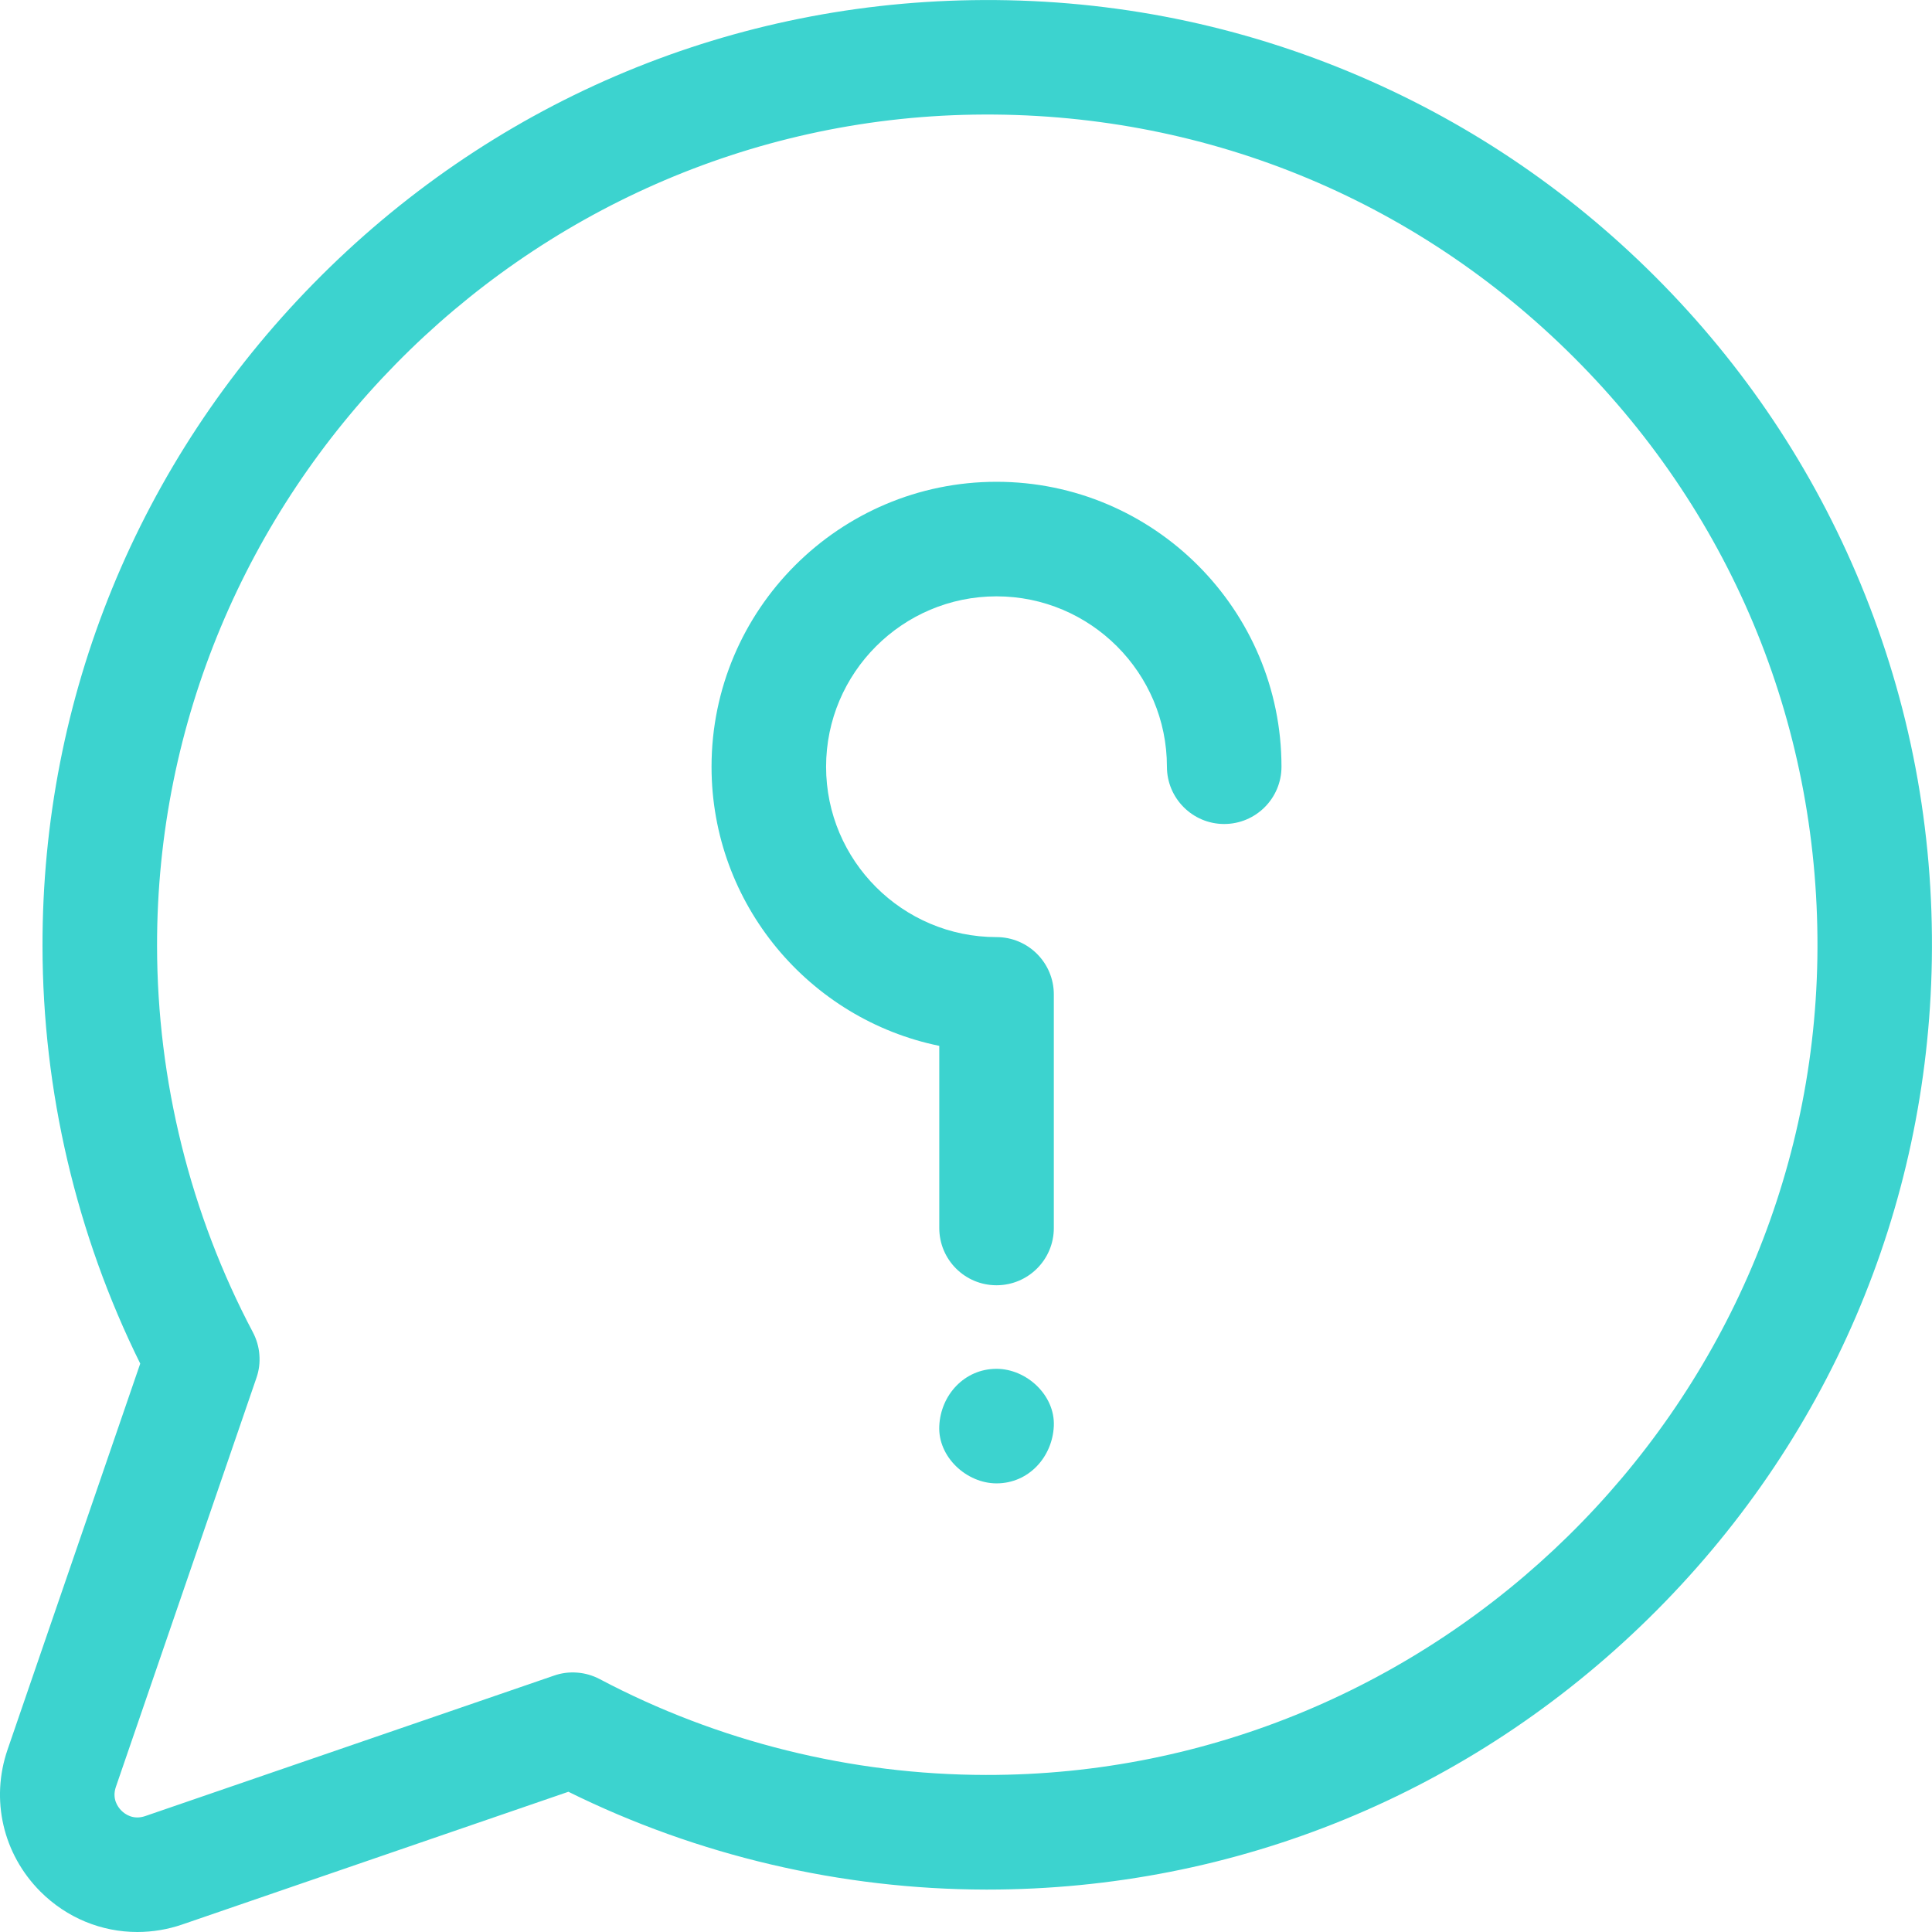
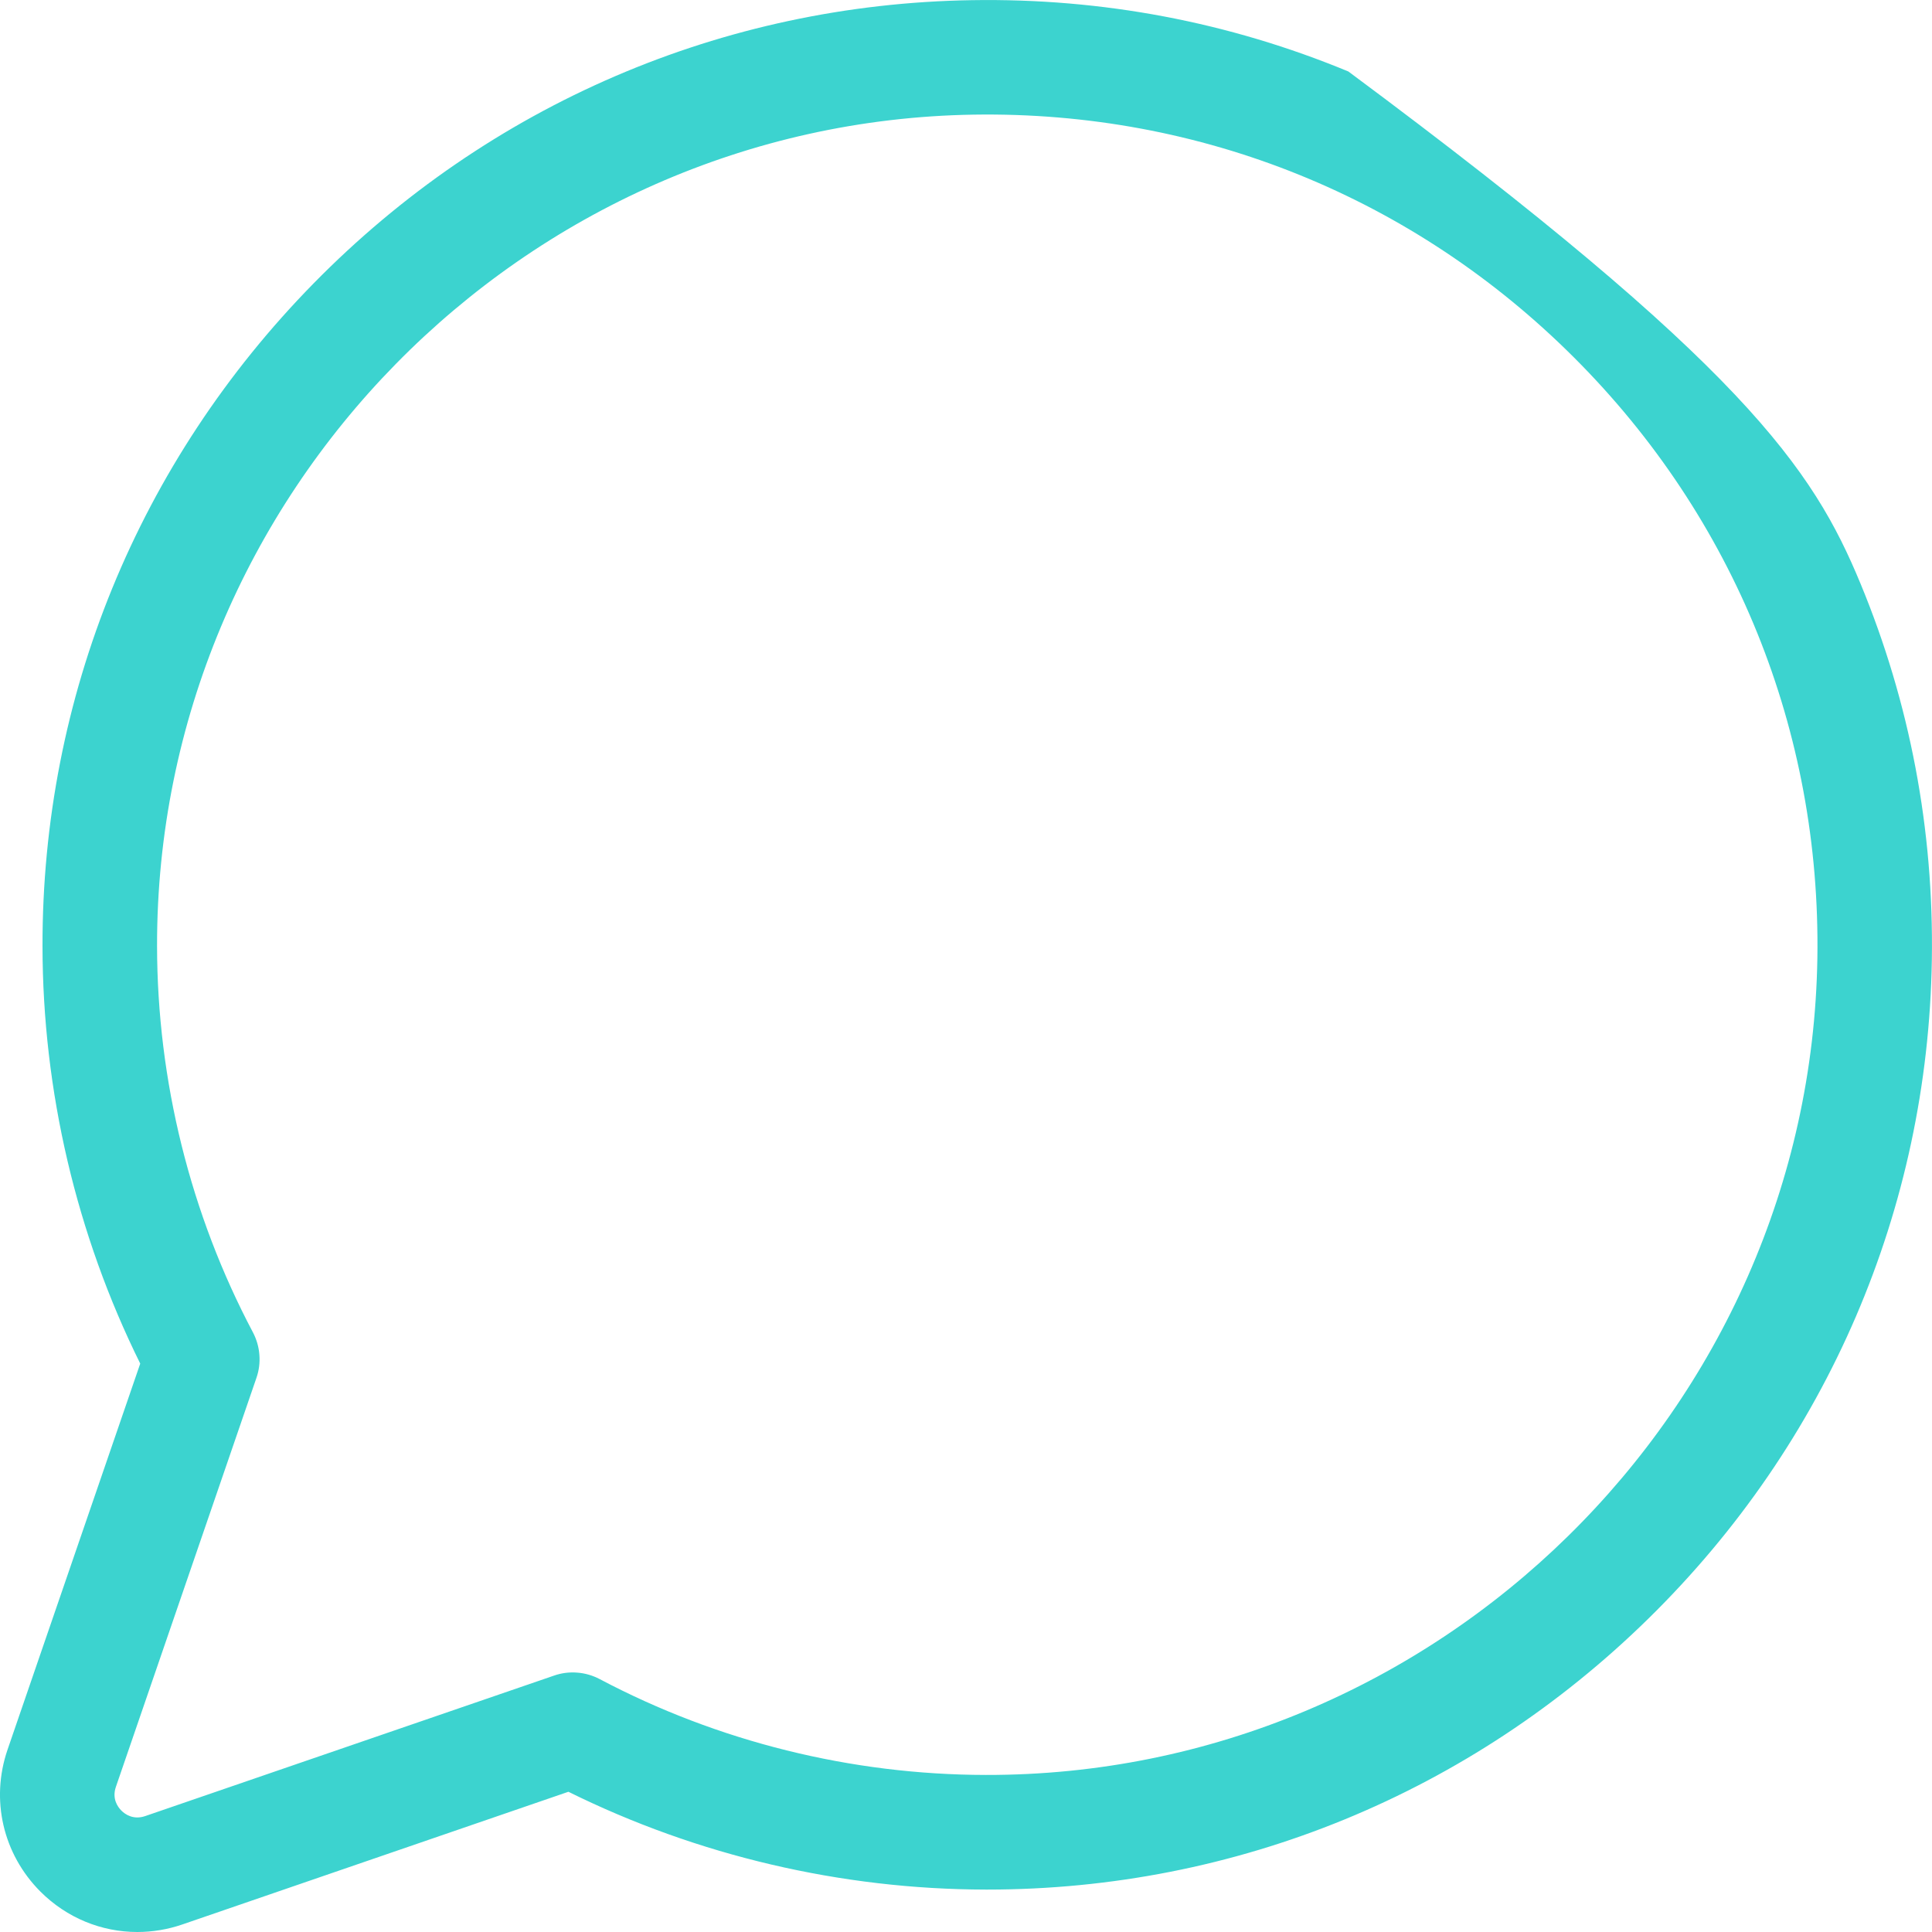
<svg xmlns="http://www.w3.org/2000/svg" width="24" height="24" viewBox="0 0 24 24" fill="none">
  <g clip-path="url(#clip0_11_3154)">
-     <path d="M0.094 21.734L1.742 16.939C0.949 15.337 0.53 13.552 0.528 11.755C0.523 8.661 1.72 5.736 3.898 3.518C6.077 1.299 8.98 0.051 12.073 0.002C13.694 -0.024 15.267 0.274 16.75 0.888C18.18 1.48 19.463 2.338 20.562 3.437C21.662 4.537 22.52 5.82 23.112 7.25C23.726 8.733 24.024 10.307 23.998 11.926C23.949 15.019 22.701 17.923 20.482 20.102C18.269 22.276 15.351 23.473 12.264 23.473H12.245C10.449 23.47 8.663 23.051 7.061 22.258L2.266 23.906C2.086 23.968 1.896 24 1.706 24C1.262 24 0.83 23.826 0.502 23.498C0.037 23.032 -0.12 22.357 0.094 21.734ZM1.508 22.492C1.555 22.539 1.657 22.61 1.804 22.56L6.885 20.814C6.977 20.782 7.074 20.77 7.171 20.778C7.268 20.785 7.363 20.813 7.449 20.858C8.917 21.635 10.576 22.047 12.247 22.049C17.851 22.059 22.487 17.507 22.576 11.904C22.62 9.085 21.548 6.435 19.556 4.444C17.564 2.452 14.916 1.38 12.096 1.424C6.493 1.513 1.942 6.146 1.951 11.753C1.953 13.424 2.365 15.083 3.142 16.551C3.187 16.637 3.215 16.732 3.222 16.829C3.23 16.926 3.218 17.023 3.186 17.115L1.44 22.196C1.389 22.343 1.461 22.445 1.508 22.492Z" fill="#3CD3CF" />
-     <path d="M12.379 17.004C12.751 17.004 13.108 17.331 13.091 17.715C13.073 18.101 12.778 18.427 12.379 18.427C12.007 18.427 11.65 18.099 11.668 17.715C11.685 17.33 11.98 17.004 12.379 17.004ZM12.379 5.985C14.331 5.985 15.919 7.573 15.919 9.525C15.919 9.917 15.6 10.236 15.207 10.236C14.815 10.236 14.496 9.917 14.496 9.525C14.496 8.357 13.546 7.408 12.379 7.408C11.212 7.408 10.262 8.357 10.262 9.525C10.262 10.692 11.212 11.641 12.379 11.641C12.772 11.641 13.091 11.96 13.091 12.353V15.255C13.091 15.648 12.772 15.966 12.379 15.966C11.986 15.966 11.668 15.648 11.668 15.255V12.992C10.056 12.662 8.839 11.233 8.839 9.525C8.839 7.573 10.427 5.985 12.379 5.985Z" fill="#3CD3CF" />
+     <path d="M0.094 21.734L1.742 16.939C0.949 15.337 0.53 13.552 0.528 11.755C0.523 8.661 1.72 5.736 3.898 3.518C6.077 1.299 8.98 0.051 12.073 0.002C13.694 -0.024 15.267 0.274 16.75 0.888C21.662 4.537 22.52 5.82 23.112 7.25C23.726 8.733 24.024 10.307 23.998 11.926C23.949 15.019 22.701 17.923 20.482 20.102C18.269 22.276 15.351 23.473 12.264 23.473H12.245C10.449 23.47 8.663 23.051 7.061 22.258L2.266 23.906C2.086 23.968 1.896 24 1.706 24C1.262 24 0.83 23.826 0.502 23.498C0.037 23.032 -0.12 22.357 0.094 21.734ZM1.508 22.492C1.555 22.539 1.657 22.61 1.804 22.56L6.885 20.814C6.977 20.782 7.074 20.77 7.171 20.778C7.268 20.785 7.363 20.813 7.449 20.858C8.917 21.635 10.576 22.047 12.247 22.049C17.851 22.059 22.487 17.507 22.576 11.904C22.62 9.085 21.548 6.435 19.556 4.444C17.564 2.452 14.916 1.38 12.096 1.424C6.493 1.513 1.942 6.146 1.951 11.753C1.953 13.424 2.365 15.083 3.142 16.551C3.187 16.637 3.215 16.732 3.222 16.829C3.23 16.926 3.218 17.023 3.186 17.115L1.44 22.196C1.389 22.343 1.461 22.445 1.508 22.492Z" fill="#3CD3CF" />
  </g>
  <defs>
    <clipPath id="clip0_11_3154">
      <rect width="24" height="24" fill="white" transform="matrix(-1 0 0 1 24 0)" />
    </clipPath>
  </defs>
</svg>